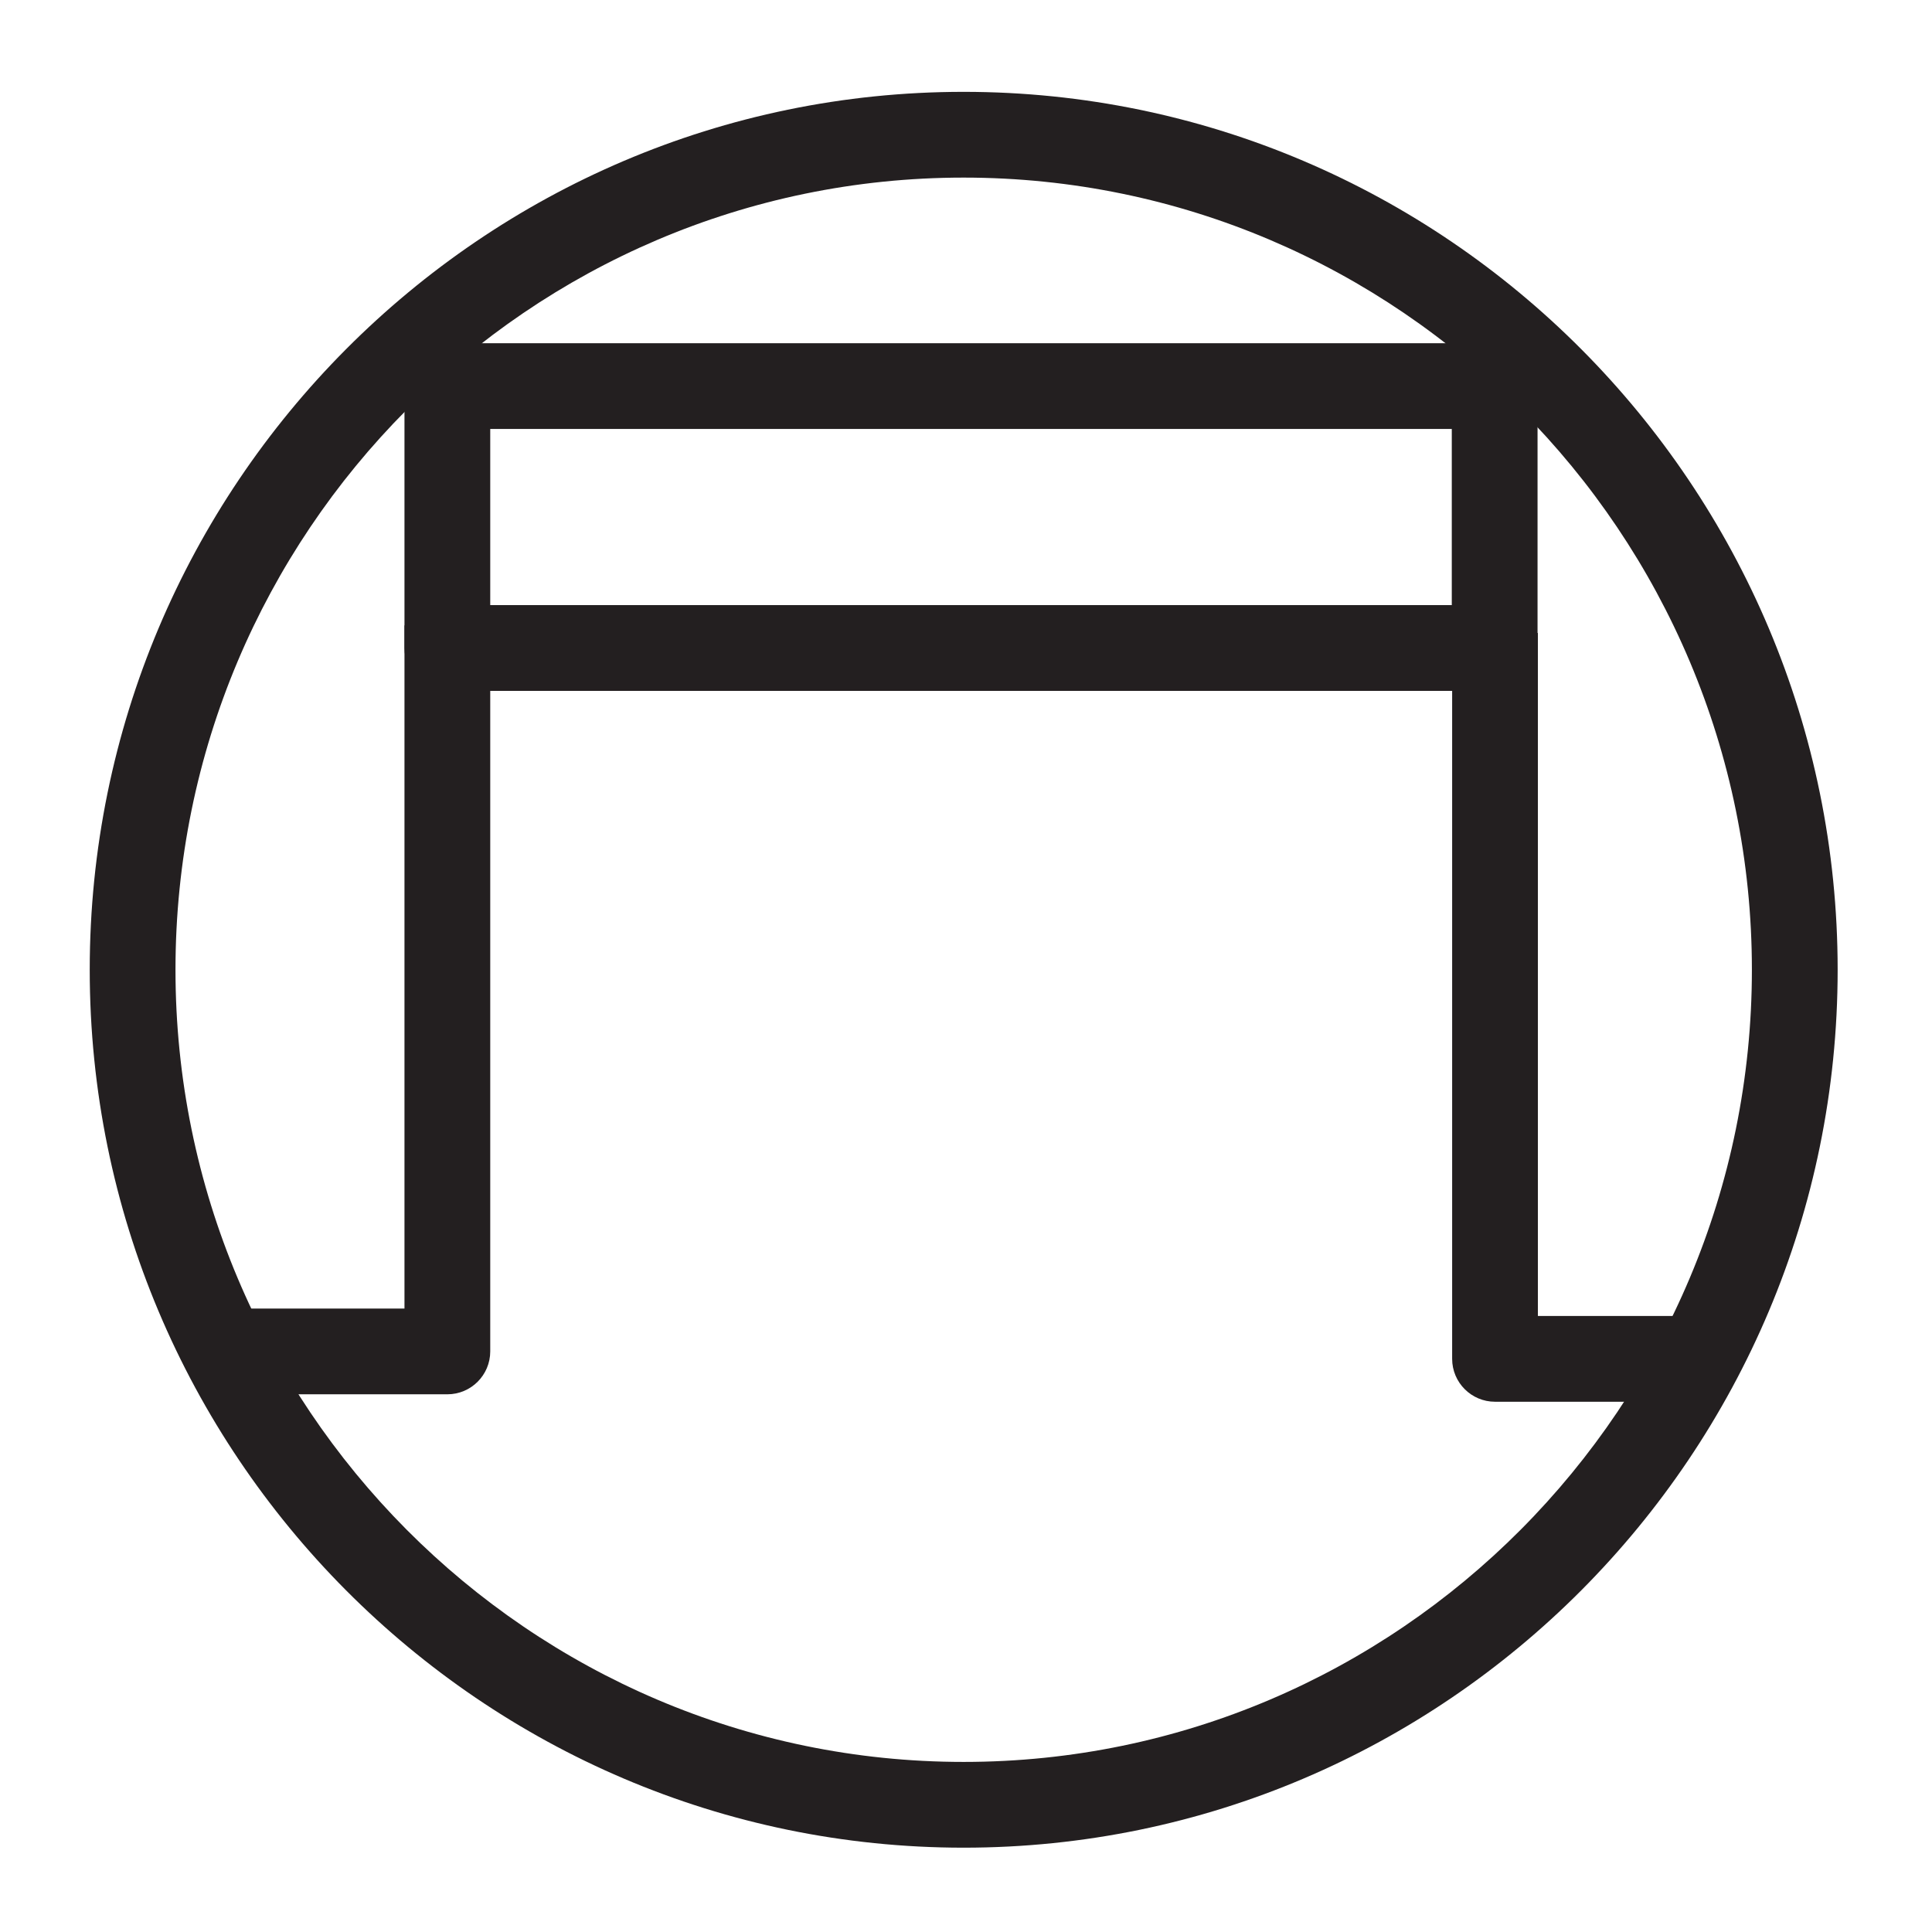
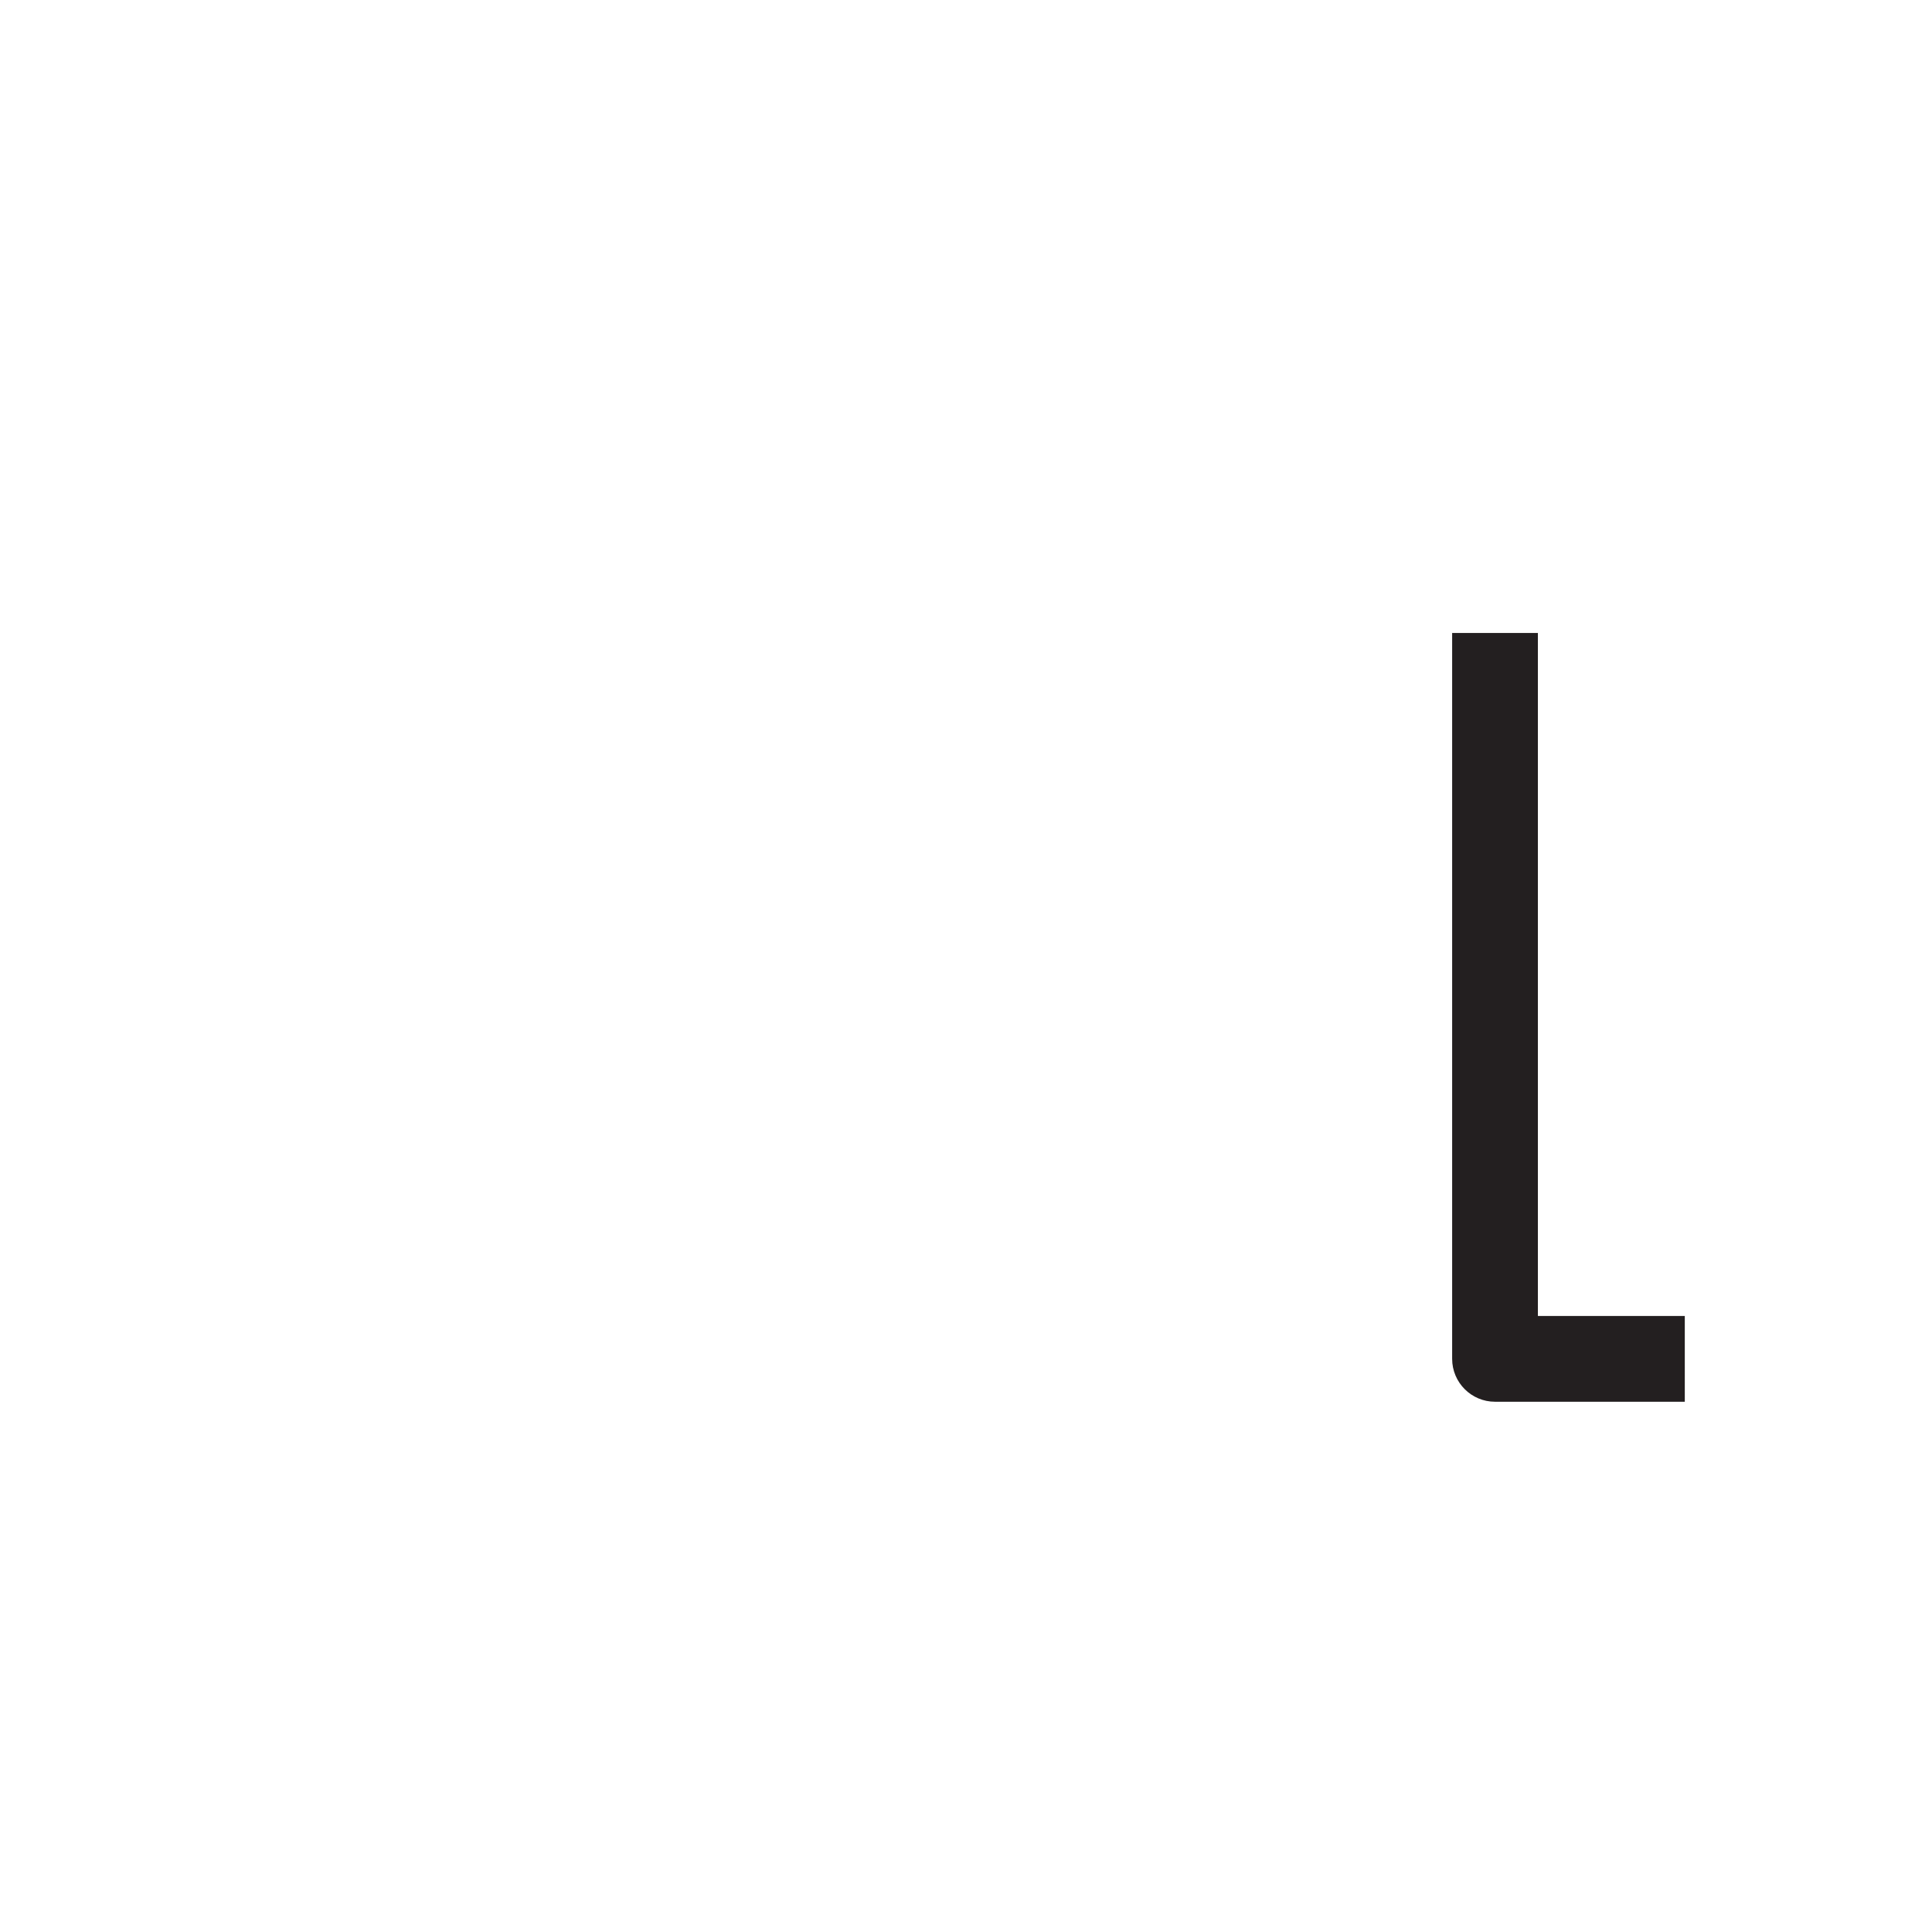
<svg xmlns="http://www.w3.org/2000/svg" version="1.1" id="レイヤー_1" x="0px" y="0px" width="256px" height="256px" viewBox="0 0 256 256" enable-background="new 0 0 256 256" xml:space="preserve">
  <g id="other">
    <g>
-       <path fill="#231F20" d="M127.686,244.827c-63.854,0-115.796-52.187-115.796-116.328c0-64.145,51.942-116.329,115.796-116.329    c63.862,0,115.812,52.185,115.812,116.329C243.498,192.643,191.548,244.827,127.686,244.827z M127.686,23.533    c-57.584,0-104.433,47.083-104.433,104.966c0,57.882,46.848,104.965,104.433,104.965c57.593,0,104.449-47.083,104.449-104.965    C232.135,70.616,185.279,23.533,127.686,23.533z" />
-       <path fill="#231F20" d="M198.052,91.543H59.277c-3.138,0-5.682-2.551-5.682-5.682V51.16c0-3.13,2.544-5.682,5.682-5.682h138.775    c3.138,0,5.681,2.552,5.681,5.682v34.701C203.732,88.992,201.189,91.543,198.052,91.543z M64.959,80.18h127.41V56.841H64.959    V80.18z" />
-       <path fill="#231F20" d="M59.277,184.752H31.486v-11.363h22.109V82.872h11.364v96.198    C64.959,182.201,62.416,184.752,59.277,184.752z" />
      <path fill="#231F20" d="M223.244,185.738h-25.146c-3.138,0-5.681-2.551-5.681-5.682V83.874h11.362v90.502h19.465V185.738    L223.244,185.738z" />
    </g>
  </g>
</svg>